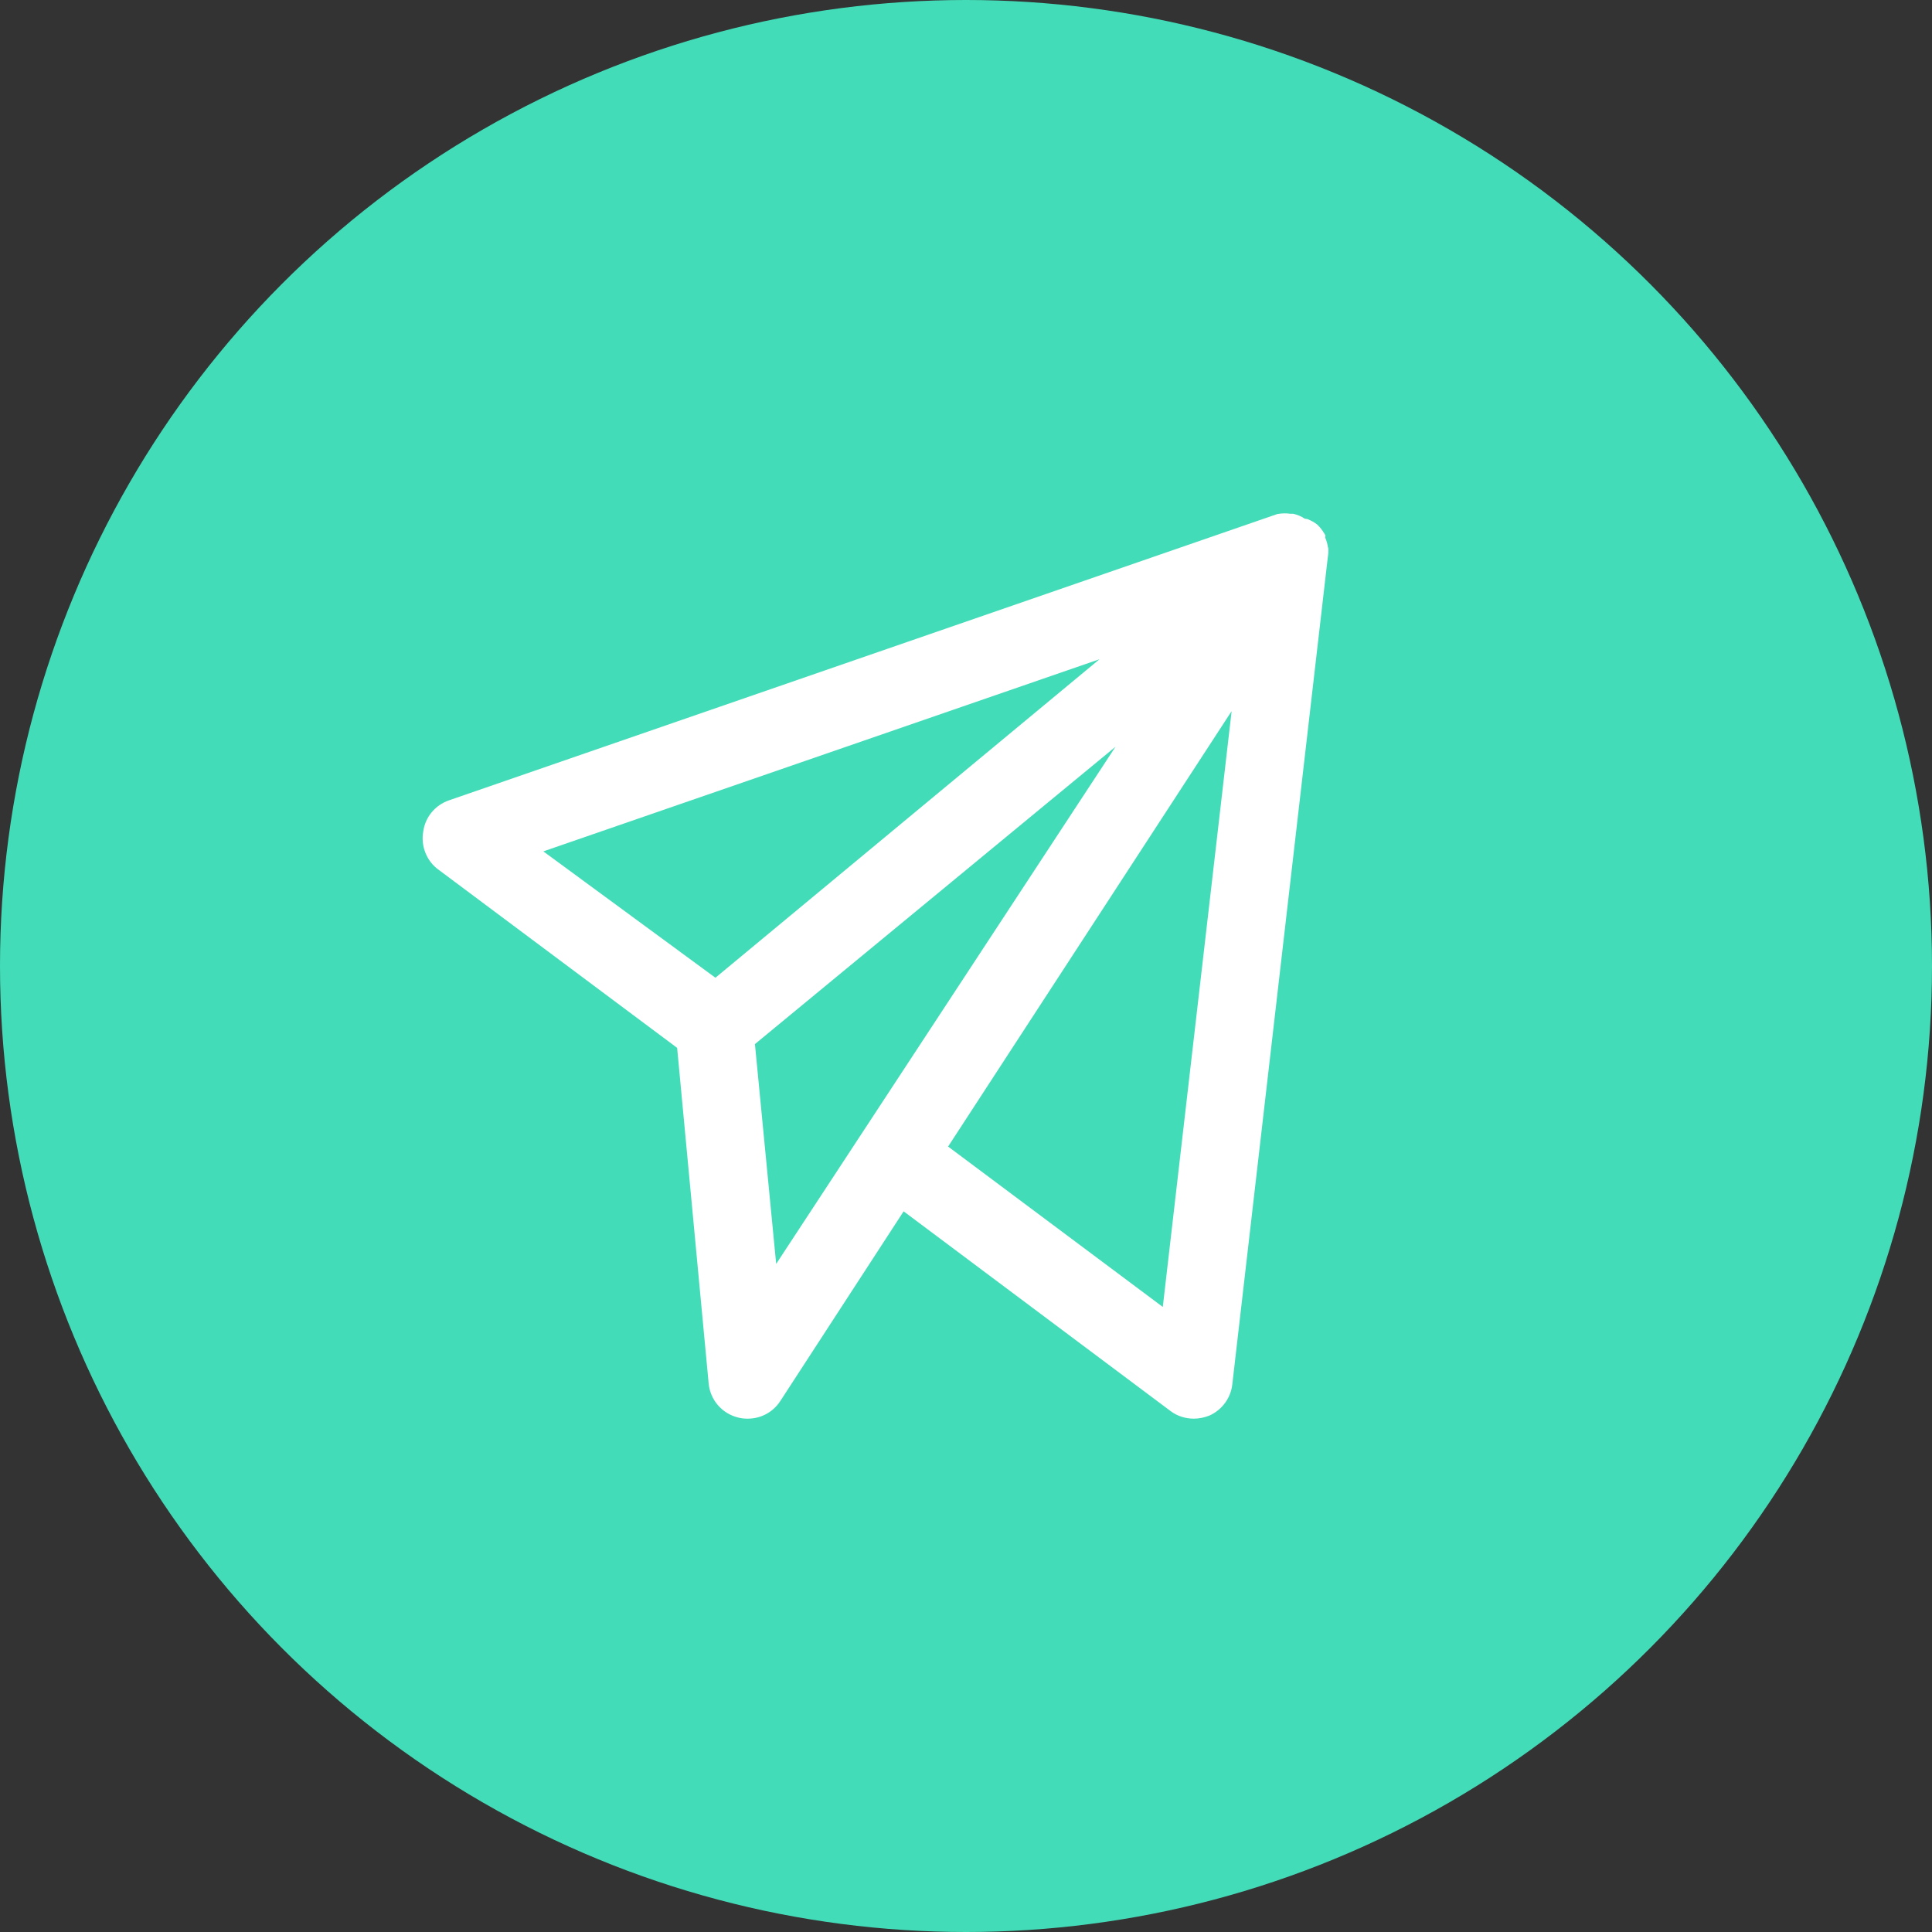
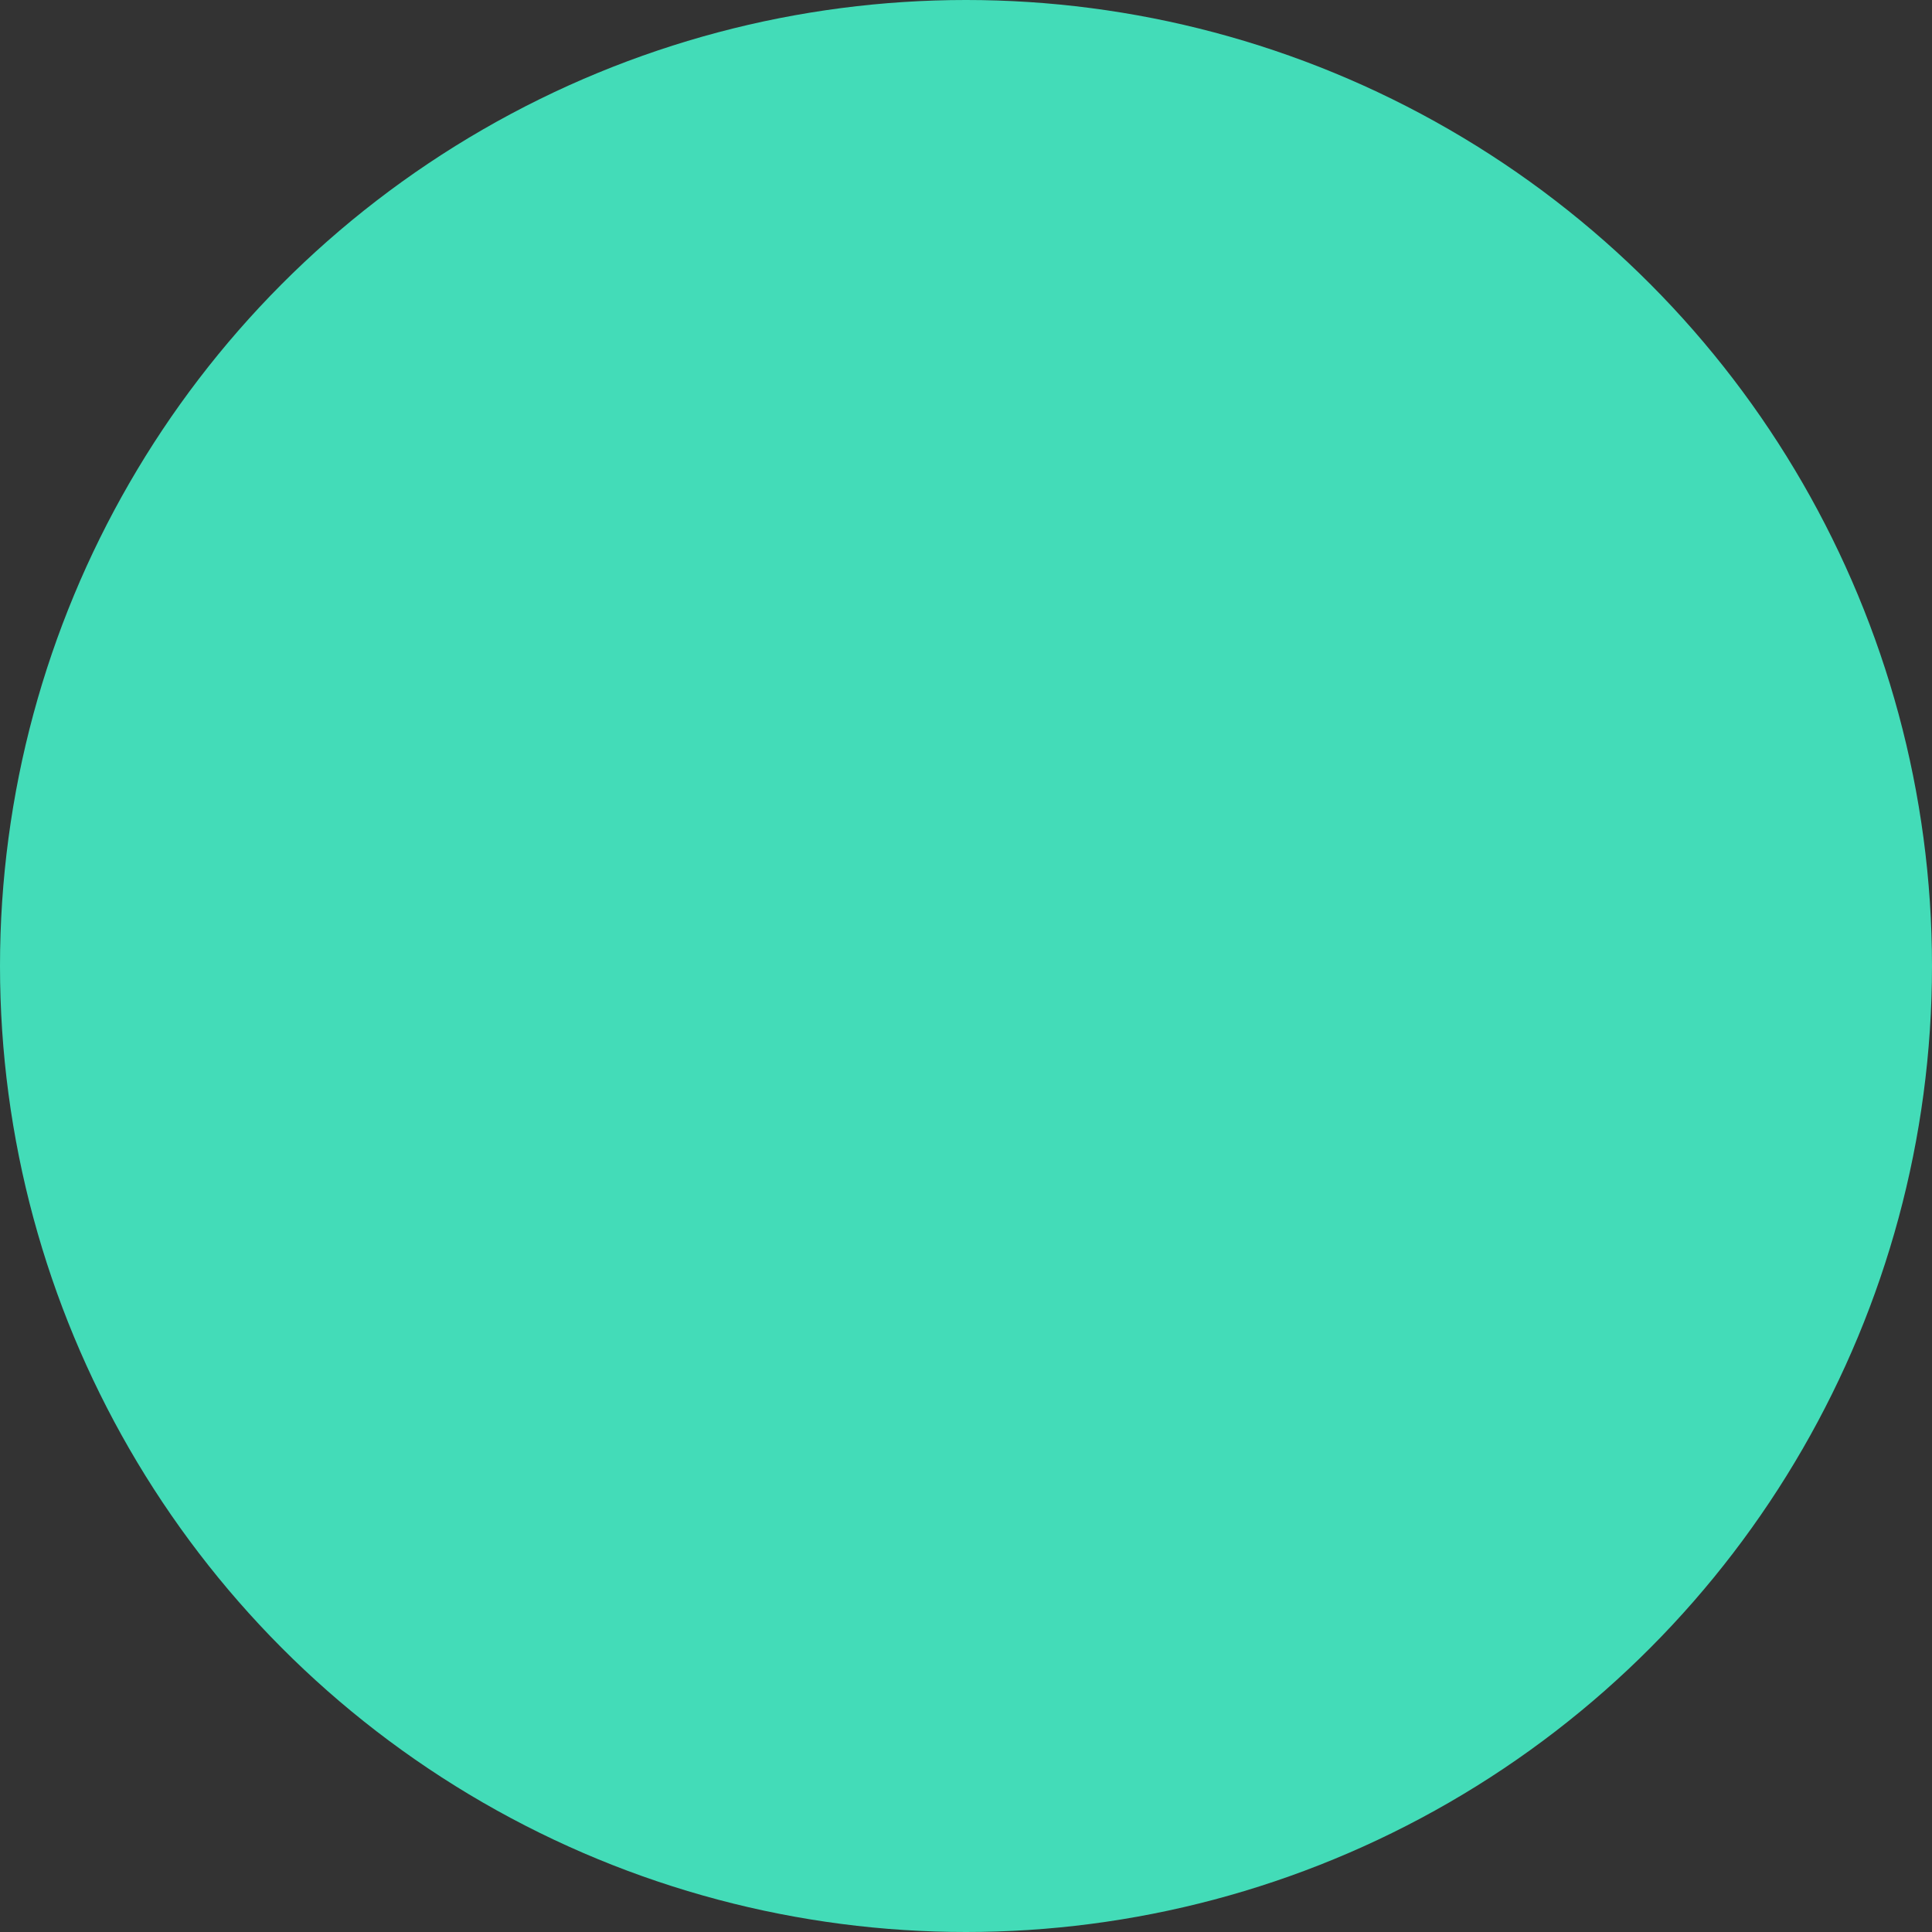
<svg xmlns="http://www.w3.org/2000/svg" width="64" height="64" viewBox="0 0 64 64" fill="none">
  <rect x="0" y="0" width="64" height="64" fill="#333333" stroke="none" />
  <circle cx="32" cy="32" r="32" fill="#43DCB8" />
  <g clip-path="url(#clip0_82_56)">
-     <path d="M43.991 18.141C43.977 18.024 43.944 17.913 43.898 17.805L43.907 17.736L43.865 17.666C43.809 17.573 43.744 17.484 43.641 17.382C43.543 17.303 43.431 17.242 43.31 17.195L43.222 17.182C43.105 17.102 42.975 17.051 42.84 17.019H42.816H42.742C42.611 17 42.481 17 42.313 17.028L14.871 26.513C14.415 26.671 14.088 27.067 14.023 27.532C13.93 28.021 14.13 28.529 14.536 28.817L22.431 34.712L23.475 45.827C23.526 46.376 23.918 46.828 24.454 46.958C24.556 46.986 24.659 46.995 24.77 46.995C25.204 46.995 25.609 46.781 25.847 46.413L29.934 40.127L38.771 46.739C38.99 46.907 39.265 46.995 39.549 46.995C39.722 46.995 39.894 46.958 40.062 46.893C40.481 46.707 40.775 46.306 40.822 45.855L43.986 18.453C44.005 18.35 44.009 18.248 44 18.15V18.141H43.991ZM36.422 21.838L23.699 32.389L17.999 28.203L36.422 21.838ZM36.958 24.729L25.712 41.869L25.008 34.587L36.962 24.729H36.958ZM40.798 23.57L38.519 43.294L31.407 37.981L40.794 23.565L40.798 23.57Z" fill="white" />
-   </g>
+     </g>
  <defs>
    <clipPath id="clip0_82_56">
      <rect width="30" height="30" fill="white" transform="translate(14 17)" />
    </clipPath>
  </defs>
</svg>